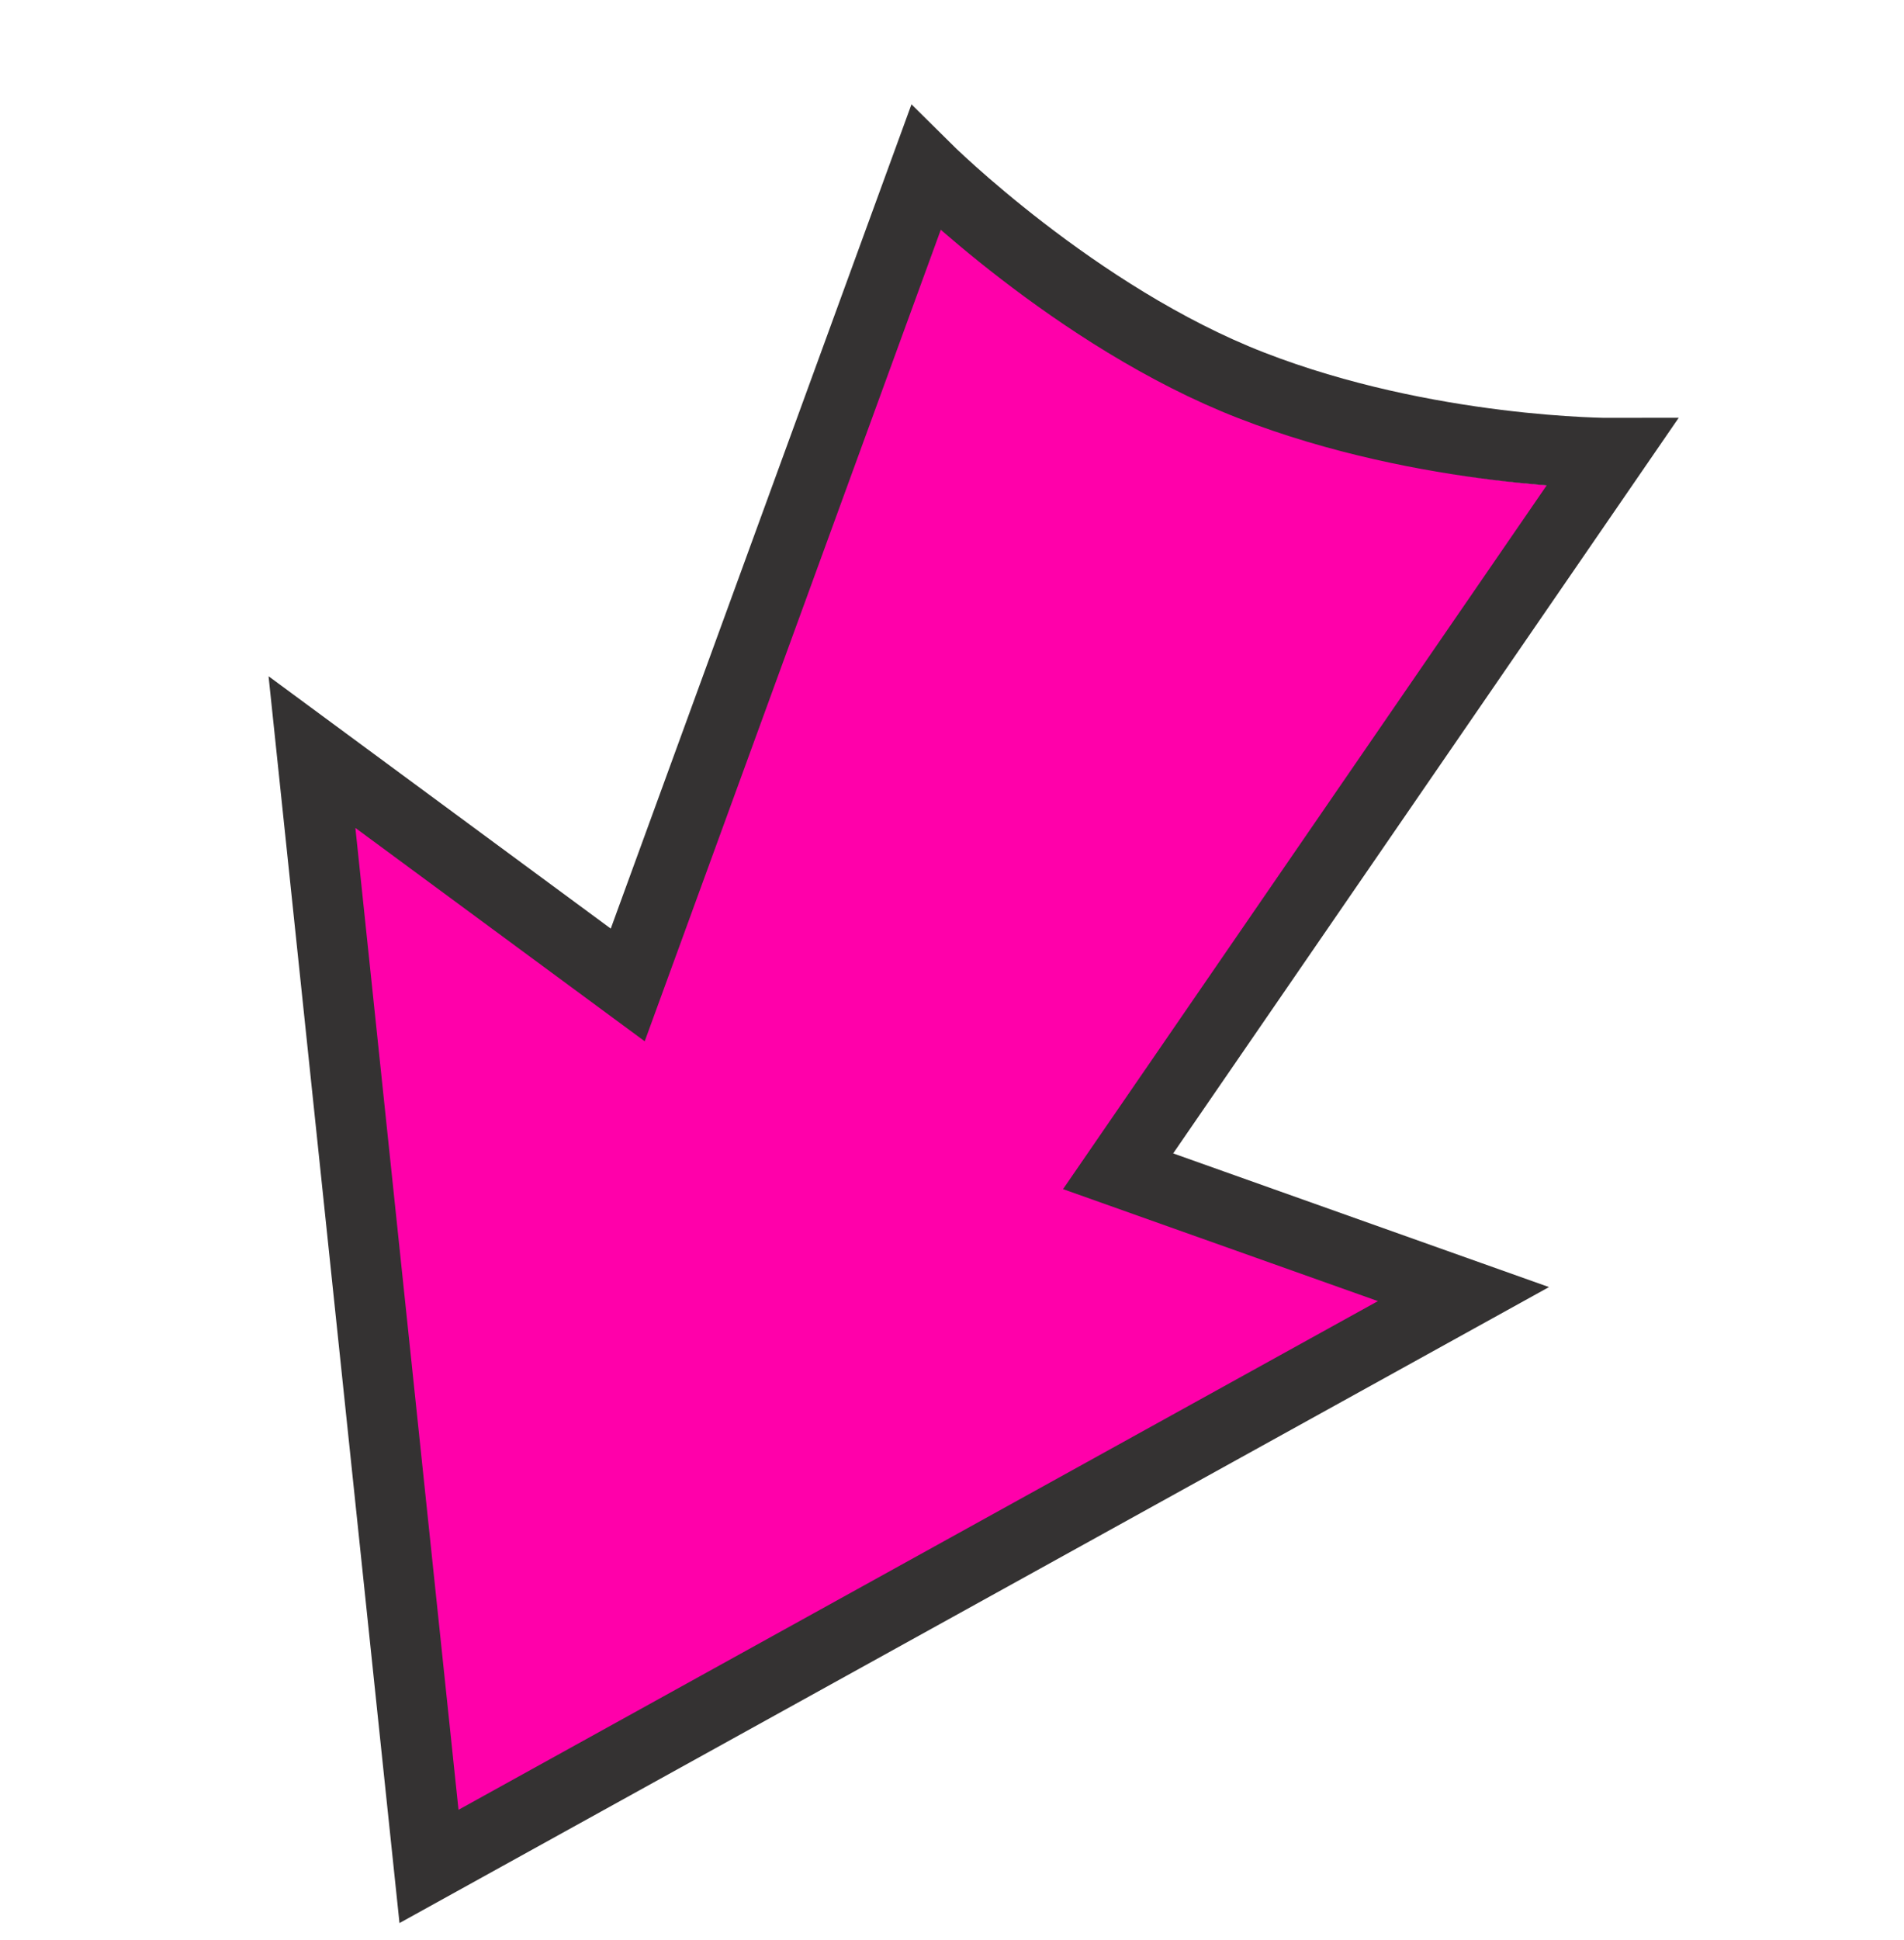
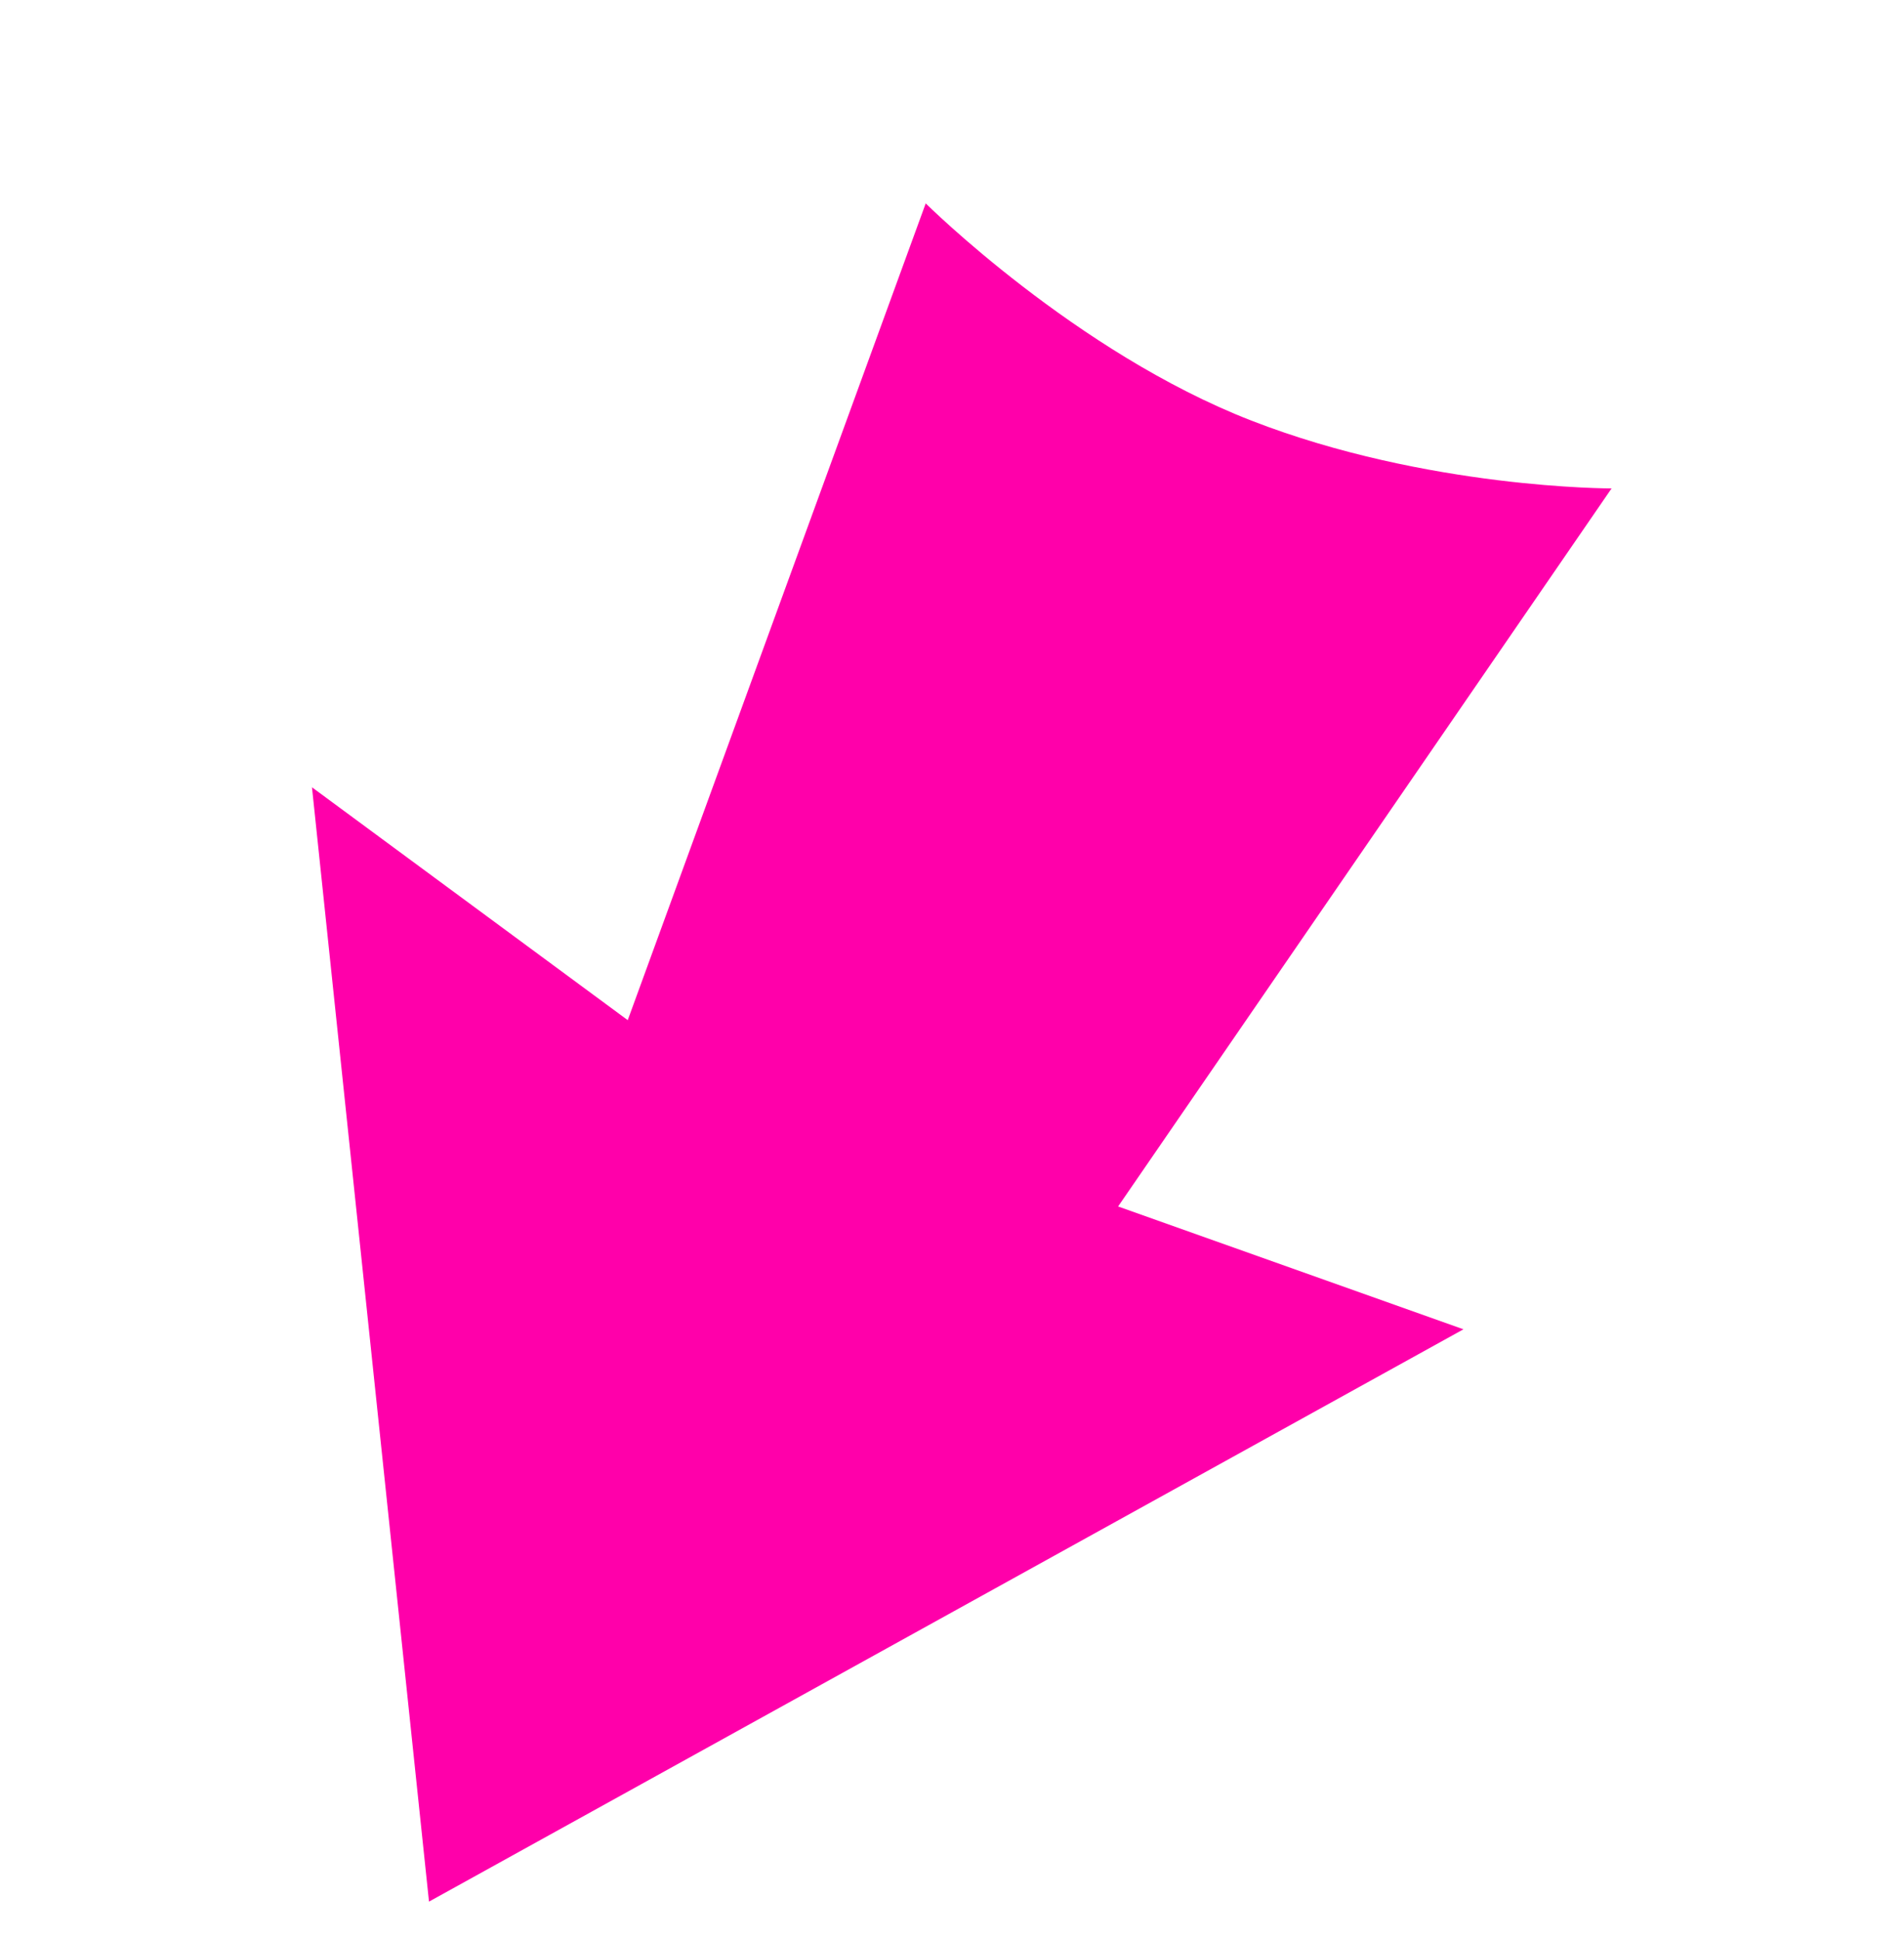
<svg xmlns="http://www.w3.org/2000/svg" width="108" height="110" viewBox="0 0 108 110" fill="none">
-   <path d="M24.334 107.812L83.011 75.364L63.422 68.4L91.413 27.691C91.413 27.691 80.957 27.721 70.984 23.847C61.011 19.973 52.509 11.531 52.509 11.531L35.607 57.837L17.696 44.634L24.334 107.812Z" fill="#FF00AA" />
-   <path d="M24.334 105.816L83.011 73.368L63.422 66.404L91.413 25.695C91.413 25.695 80.957 25.725 70.984 21.851C61.011 17.977 52.509 9.535 52.509 9.535L35.607 55.841L17.696 42.639L24.334 105.816Z" stroke="#343232" stroke-width="4" />
+   <path d="M24.334 107.812L83.011 75.364L63.422 68.4L91.413 27.691C91.413 27.691 80.957 27.721 70.984 23.847C61.011 19.973 52.509 11.531 52.509 11.531L35.607 57.837L17.696 44.634Z" fill="#FF00AA" />
</svg>